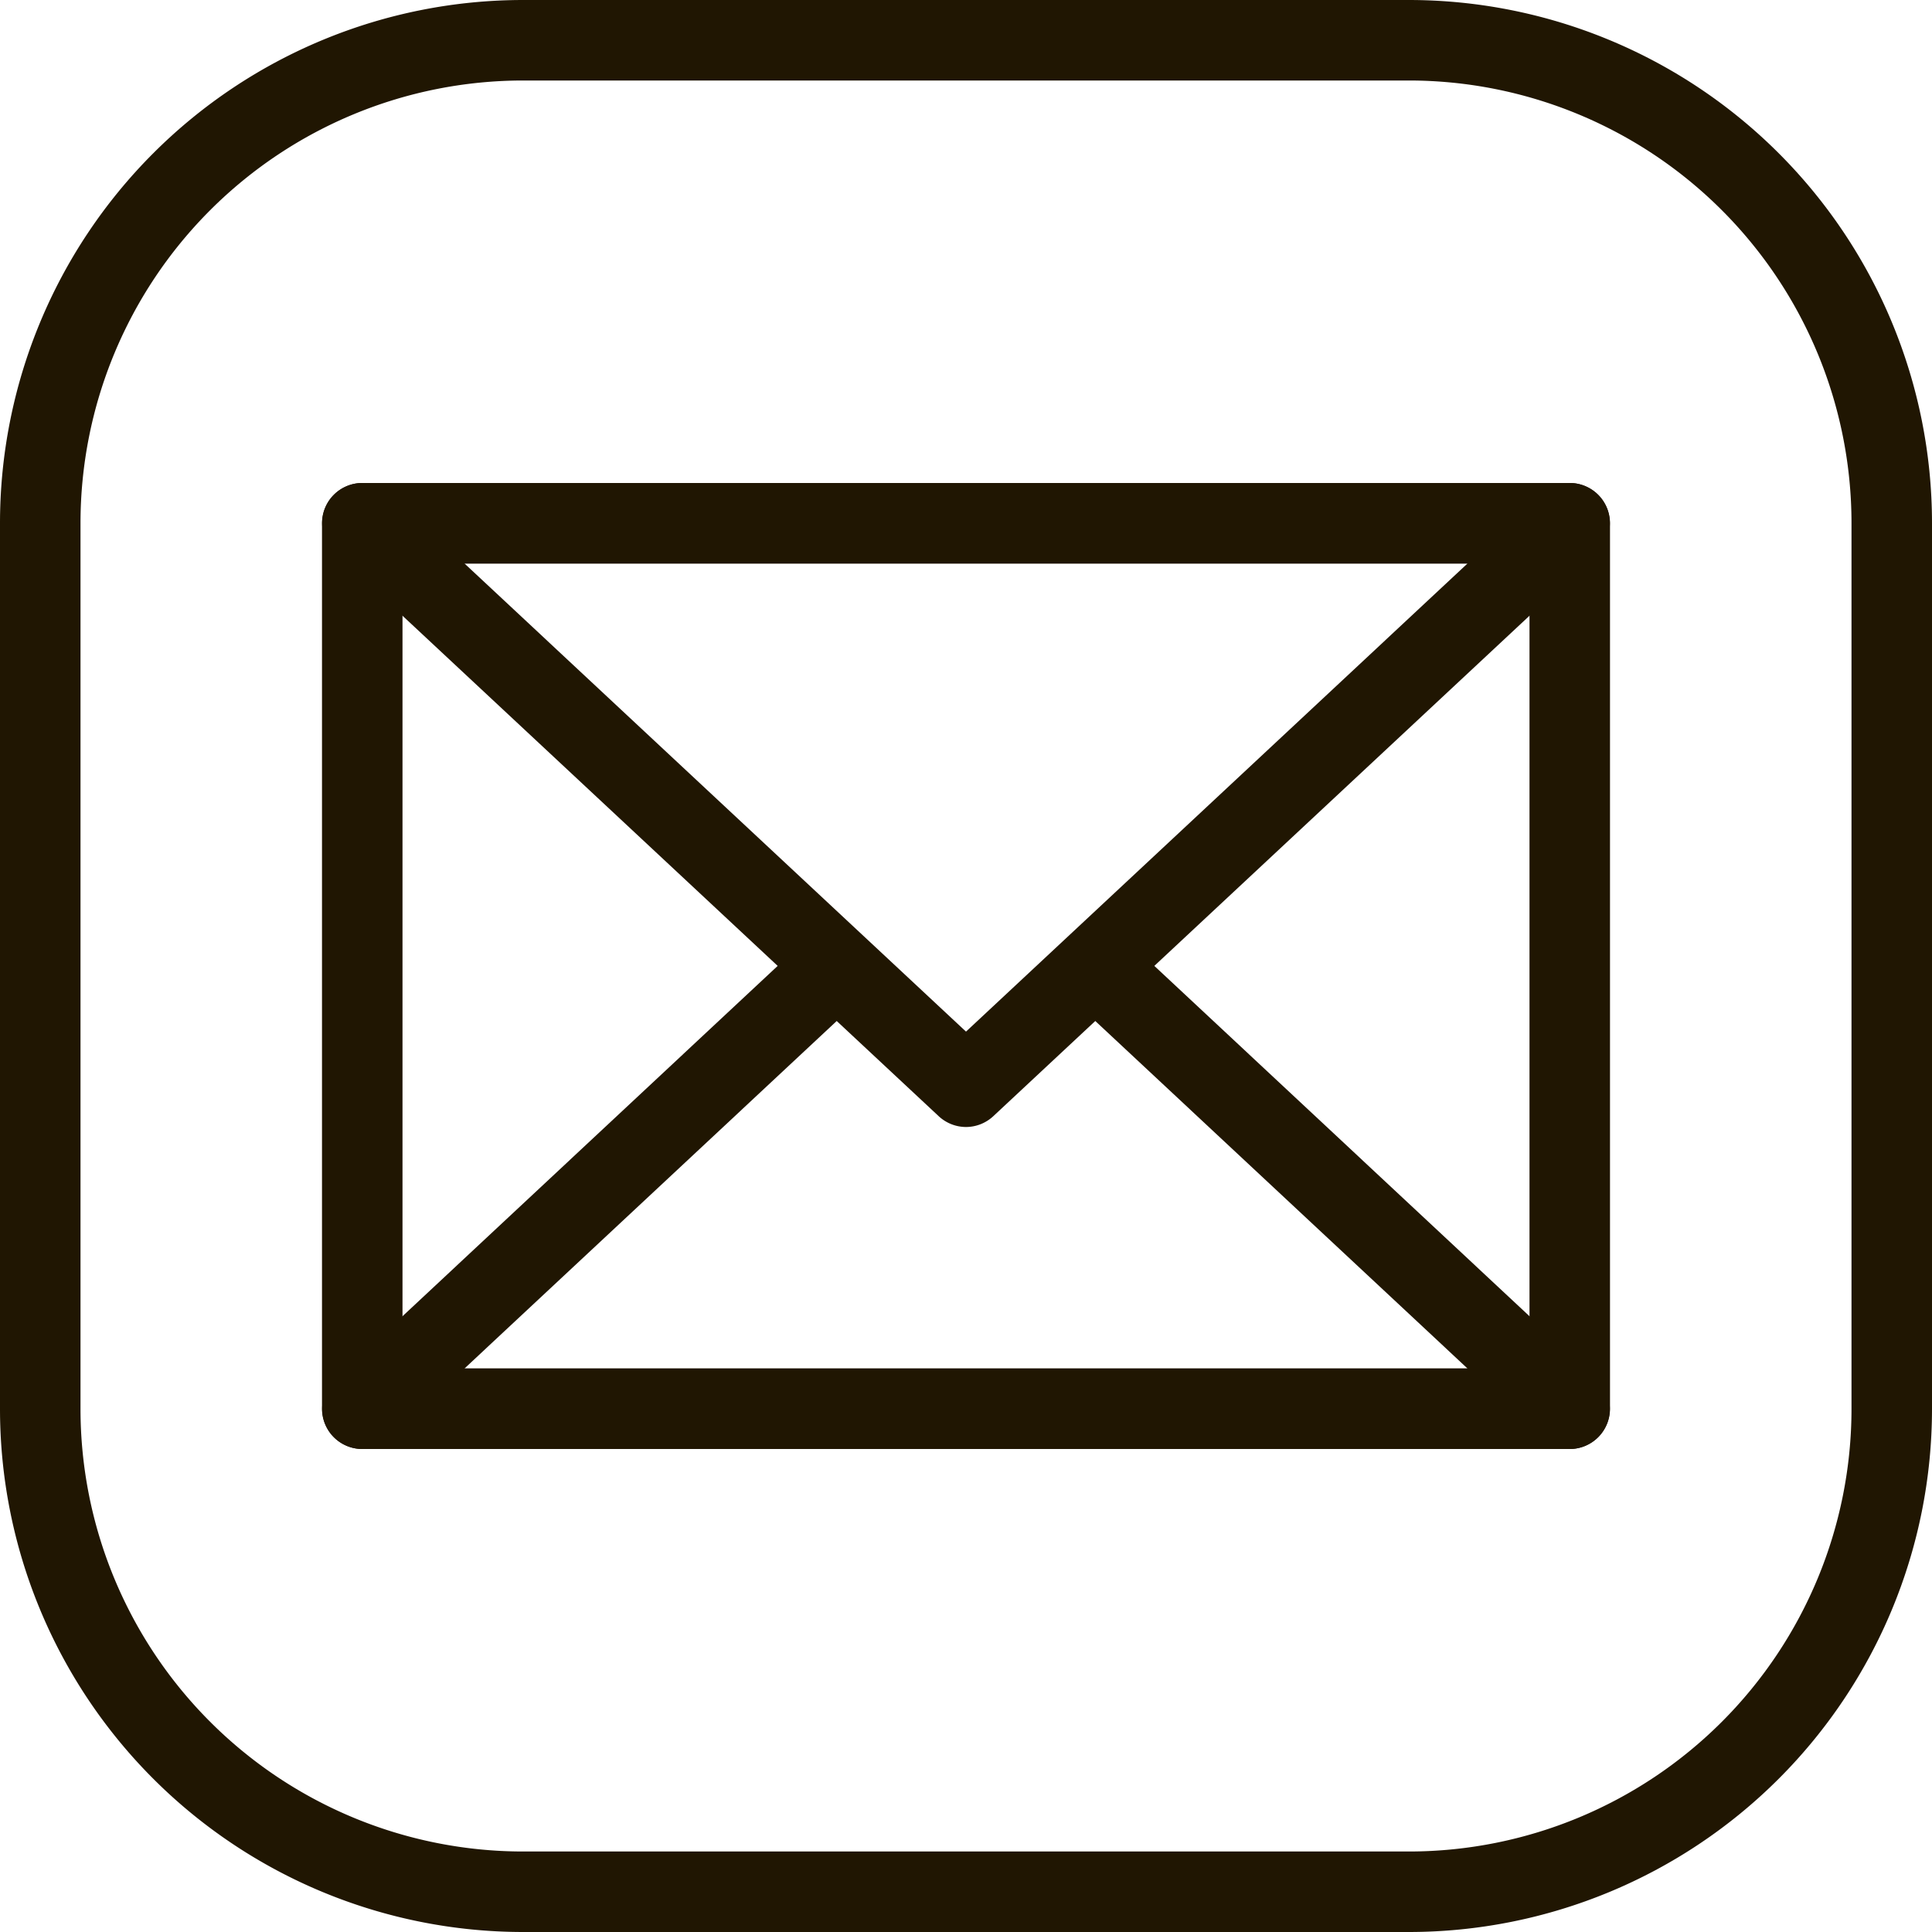
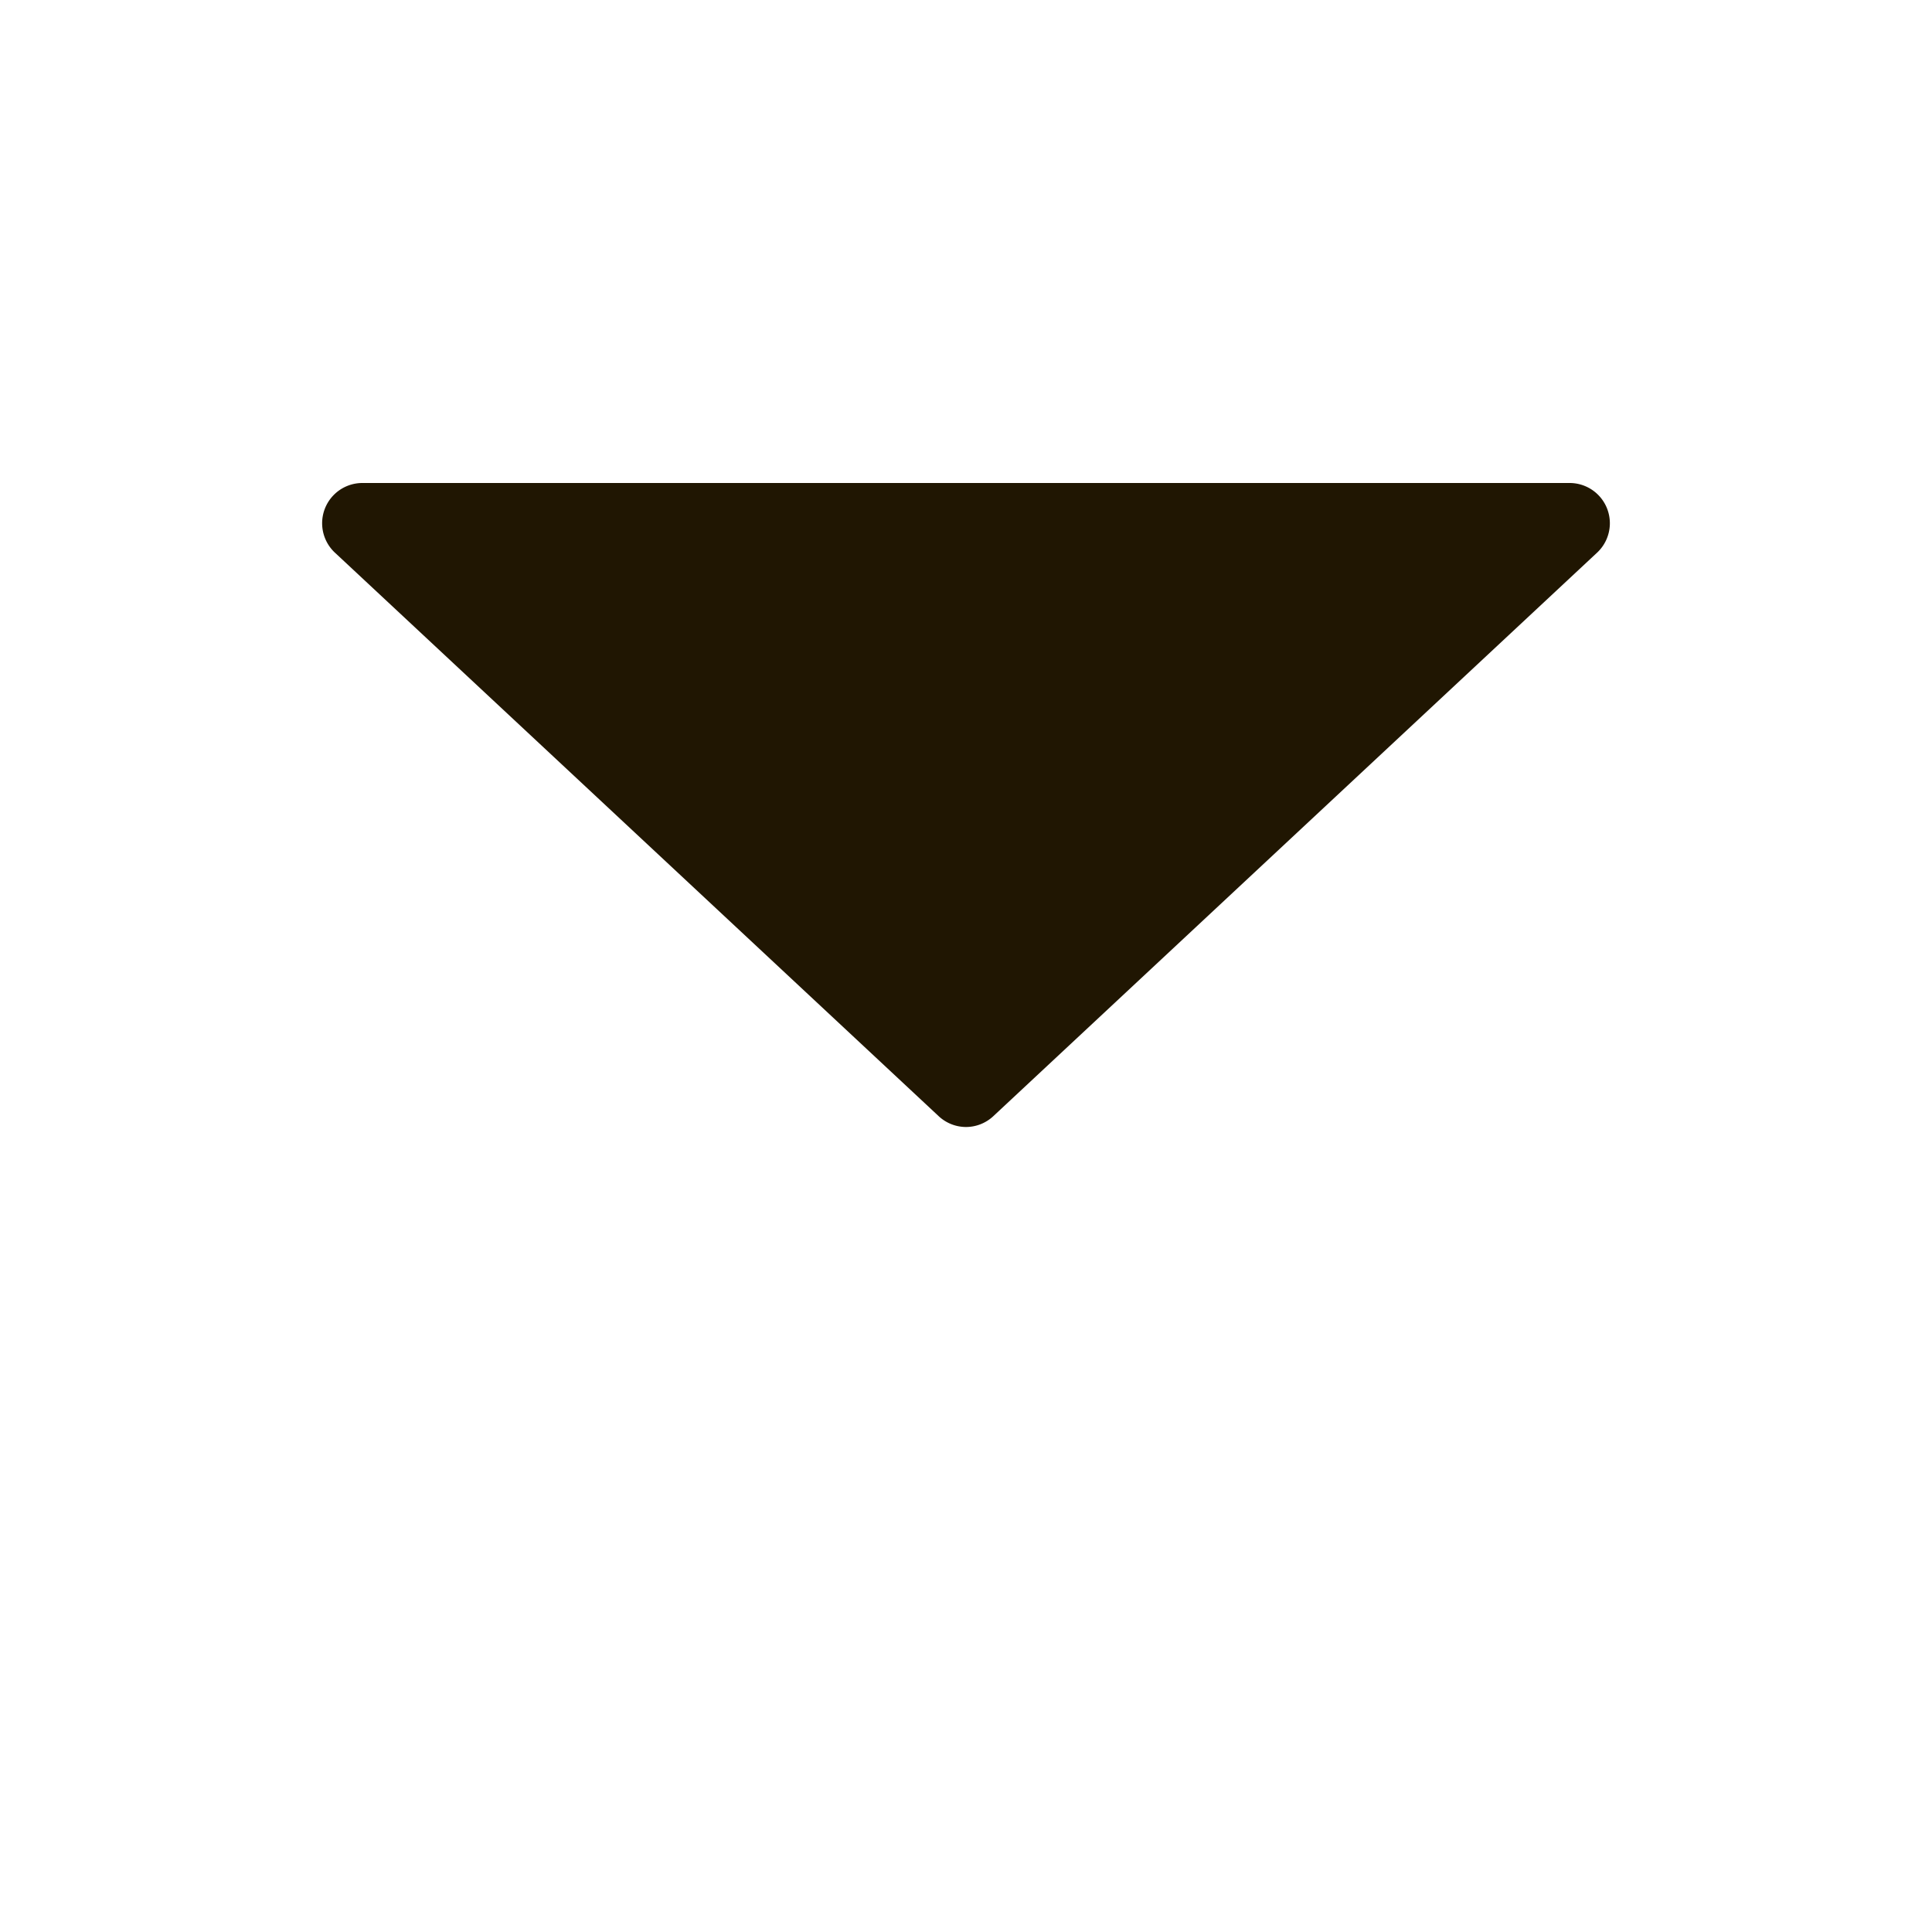
<svg xmlns="http://www.w3.org/2000/svg" viewBox="0 0 48 48">
  <defs>
    <style>.cls-1{fill:#201602;}</style>
  </defs>
  <title>Asset 29ldpi</title>
  <g id="Layer_2" data-name="Layer 2">
    <g id="layer_1-2" data-name="layer 1">
-       <path class="cls-1" d="M35,48H13A13,13,0,0,1,0,35V13A13,13,0,0,1,13,0H35A13,13,0,0,1,48,13V35A13,13,0,0,1,35,48ZM13,2A11,11,0,0,0,2,13V35A11,11,0,0,0,13,46H35A11,11,0,0,0,46,35V13A11,11,0,0,0,35,2Z" />
-       <path class="cls-1" d="M39,36H9a1,1,0,0,1-1-1V13a1,1,0,0,1,1-1H39a1,1,0,0,1,1,1V35A1,1,0,0,1,39,36ZM10,34H38V14H10Z" />
-       <path class="cls-1" d="M24,28a1,1,0,0,1-.68-.27l-15-14A1,1,0,0,1,9,12H39a1,1,0,0,1,.68,1.73l-15,14A1,1,0,0,1,24,28ZM11.54,14,24,25.63,36.46,14Z" />
-       <path class="cls-1" d="M39,36H9a1,1,0,0,1-.68-1.73l11.78-11,1.37,1.46L11.54,34H36.46l-9.93-9.27,1.37-1.46,11.78,11A1,1,0,0,1,39,36Z" />
+       <path class="cls-1" d="M24,28a1,1,0,0,1-.68-.27l-15-14A1,1,0,0,1,9,12H39a1,1,0,0,1,.68,1.73l-15,14A1,1,0,0,1,24,28ZZ" />
    </g>
  </g>
</svg>